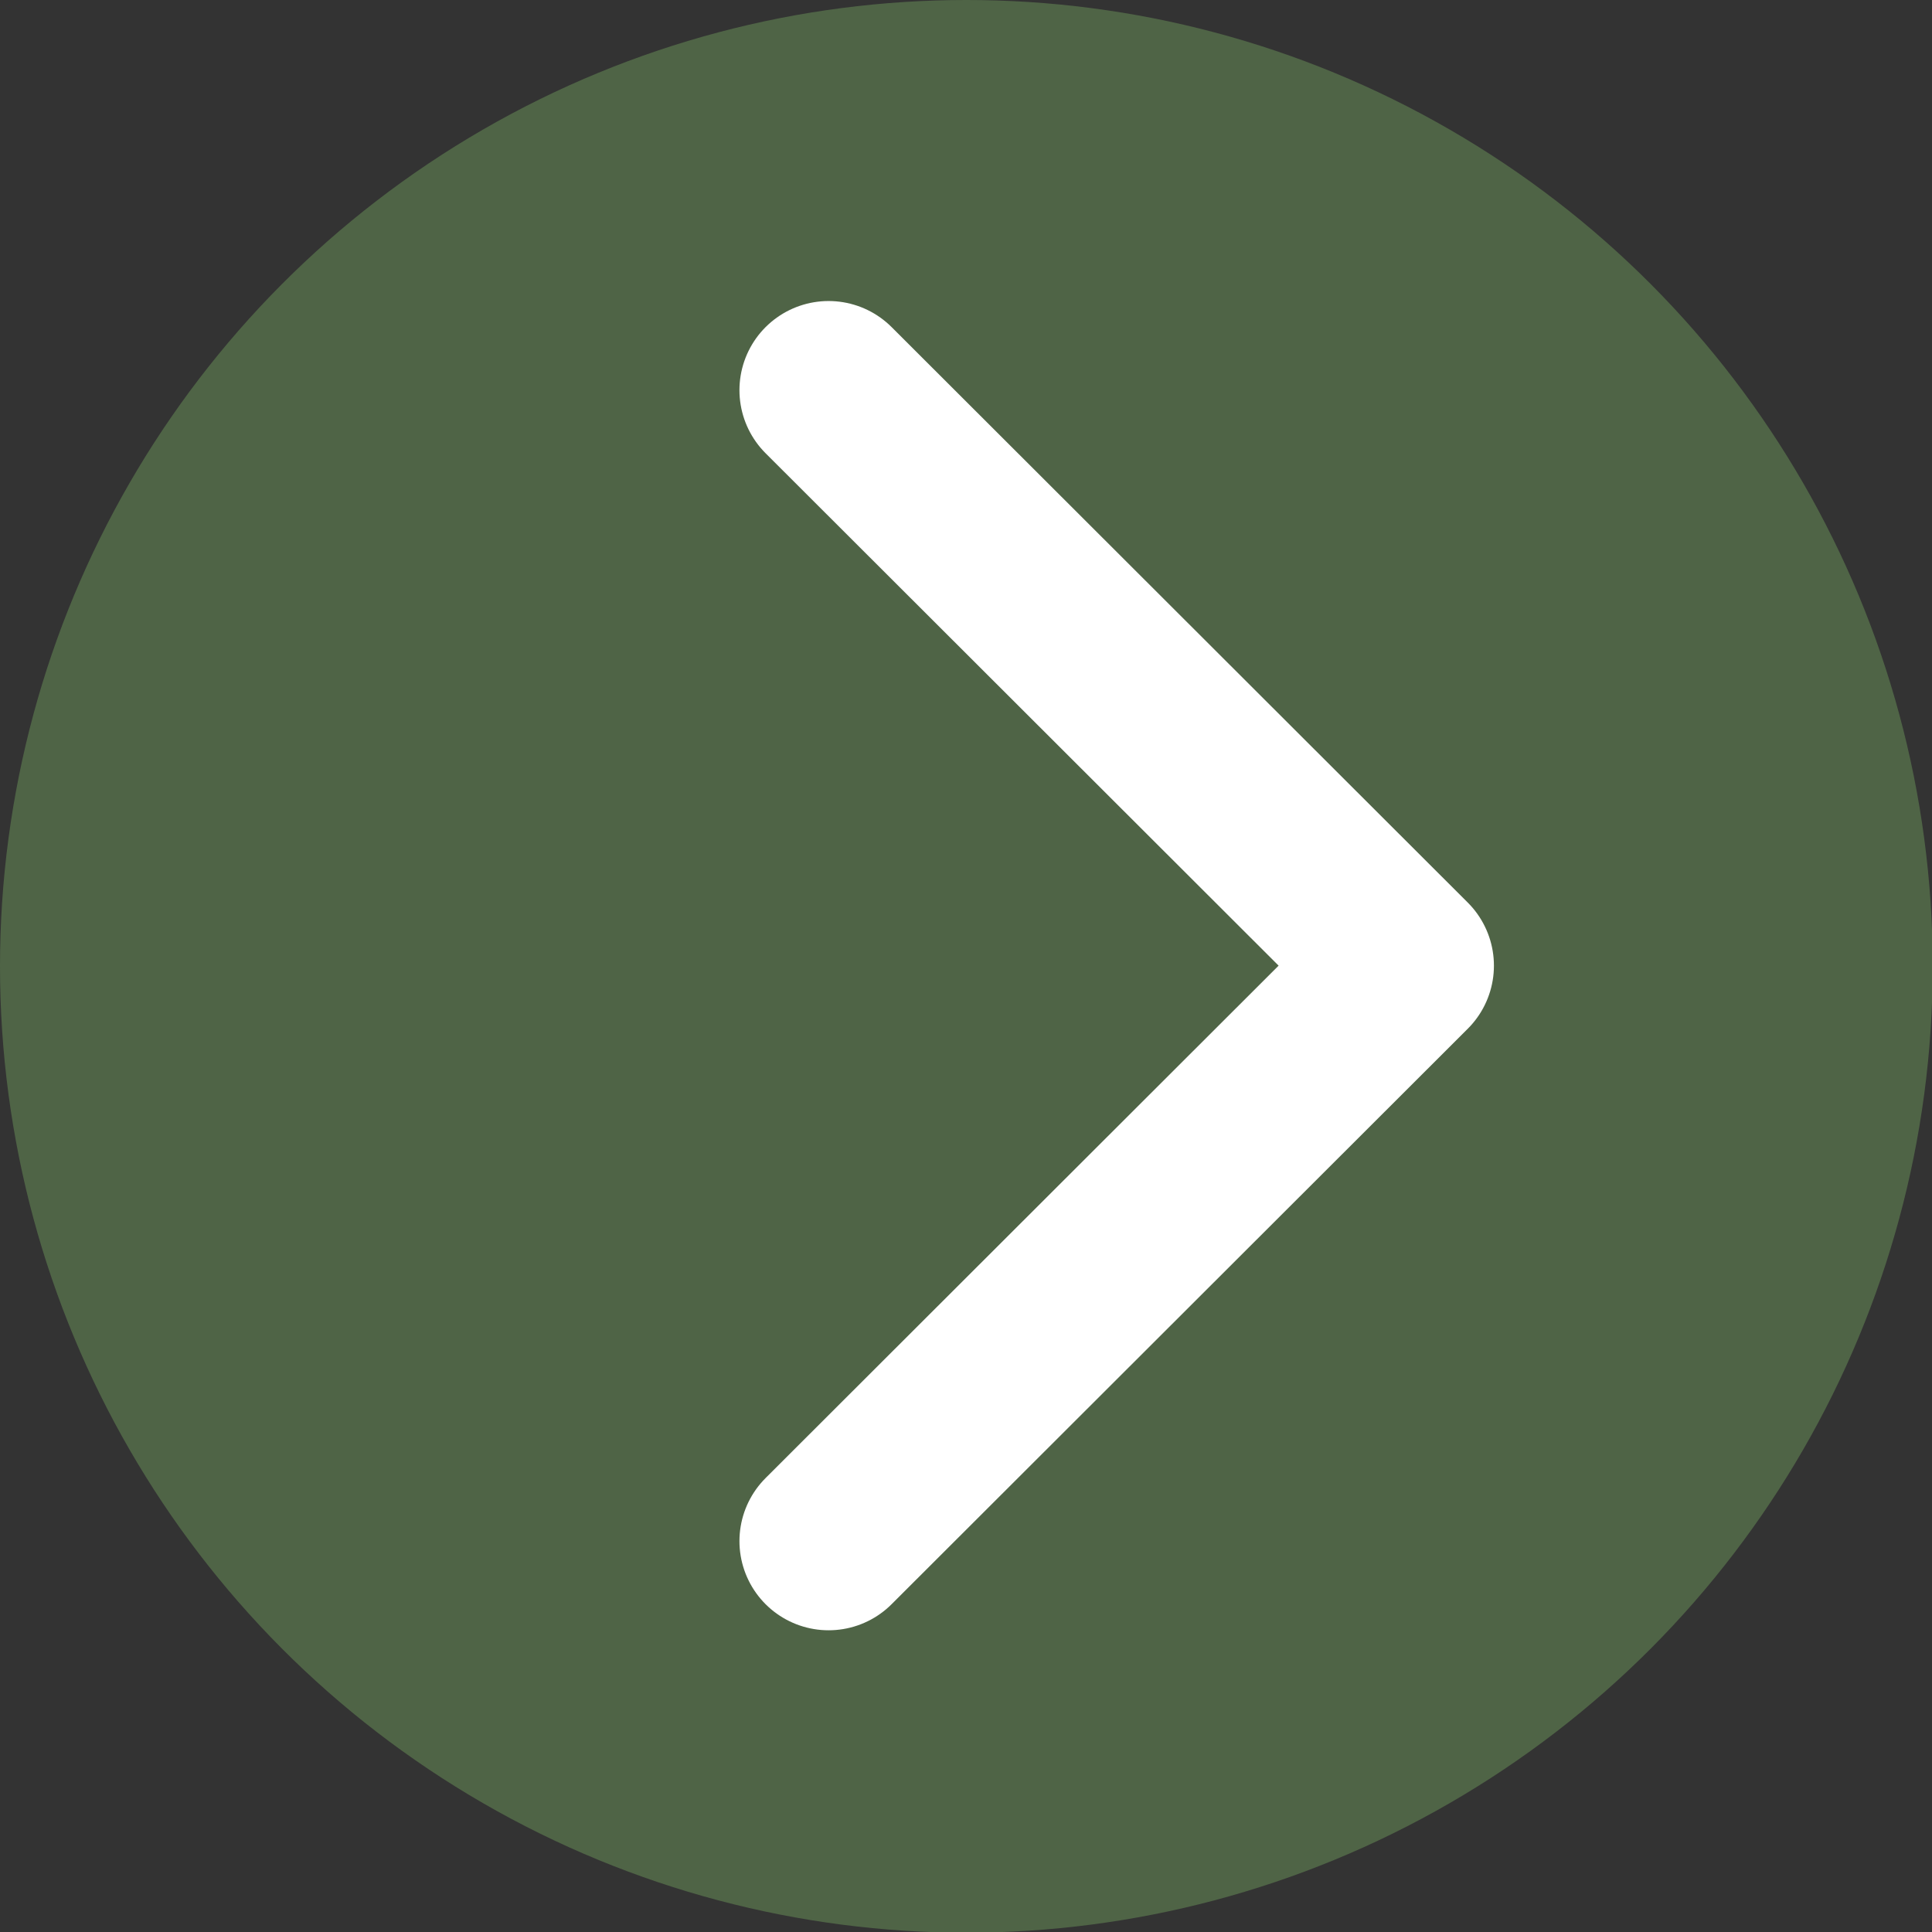
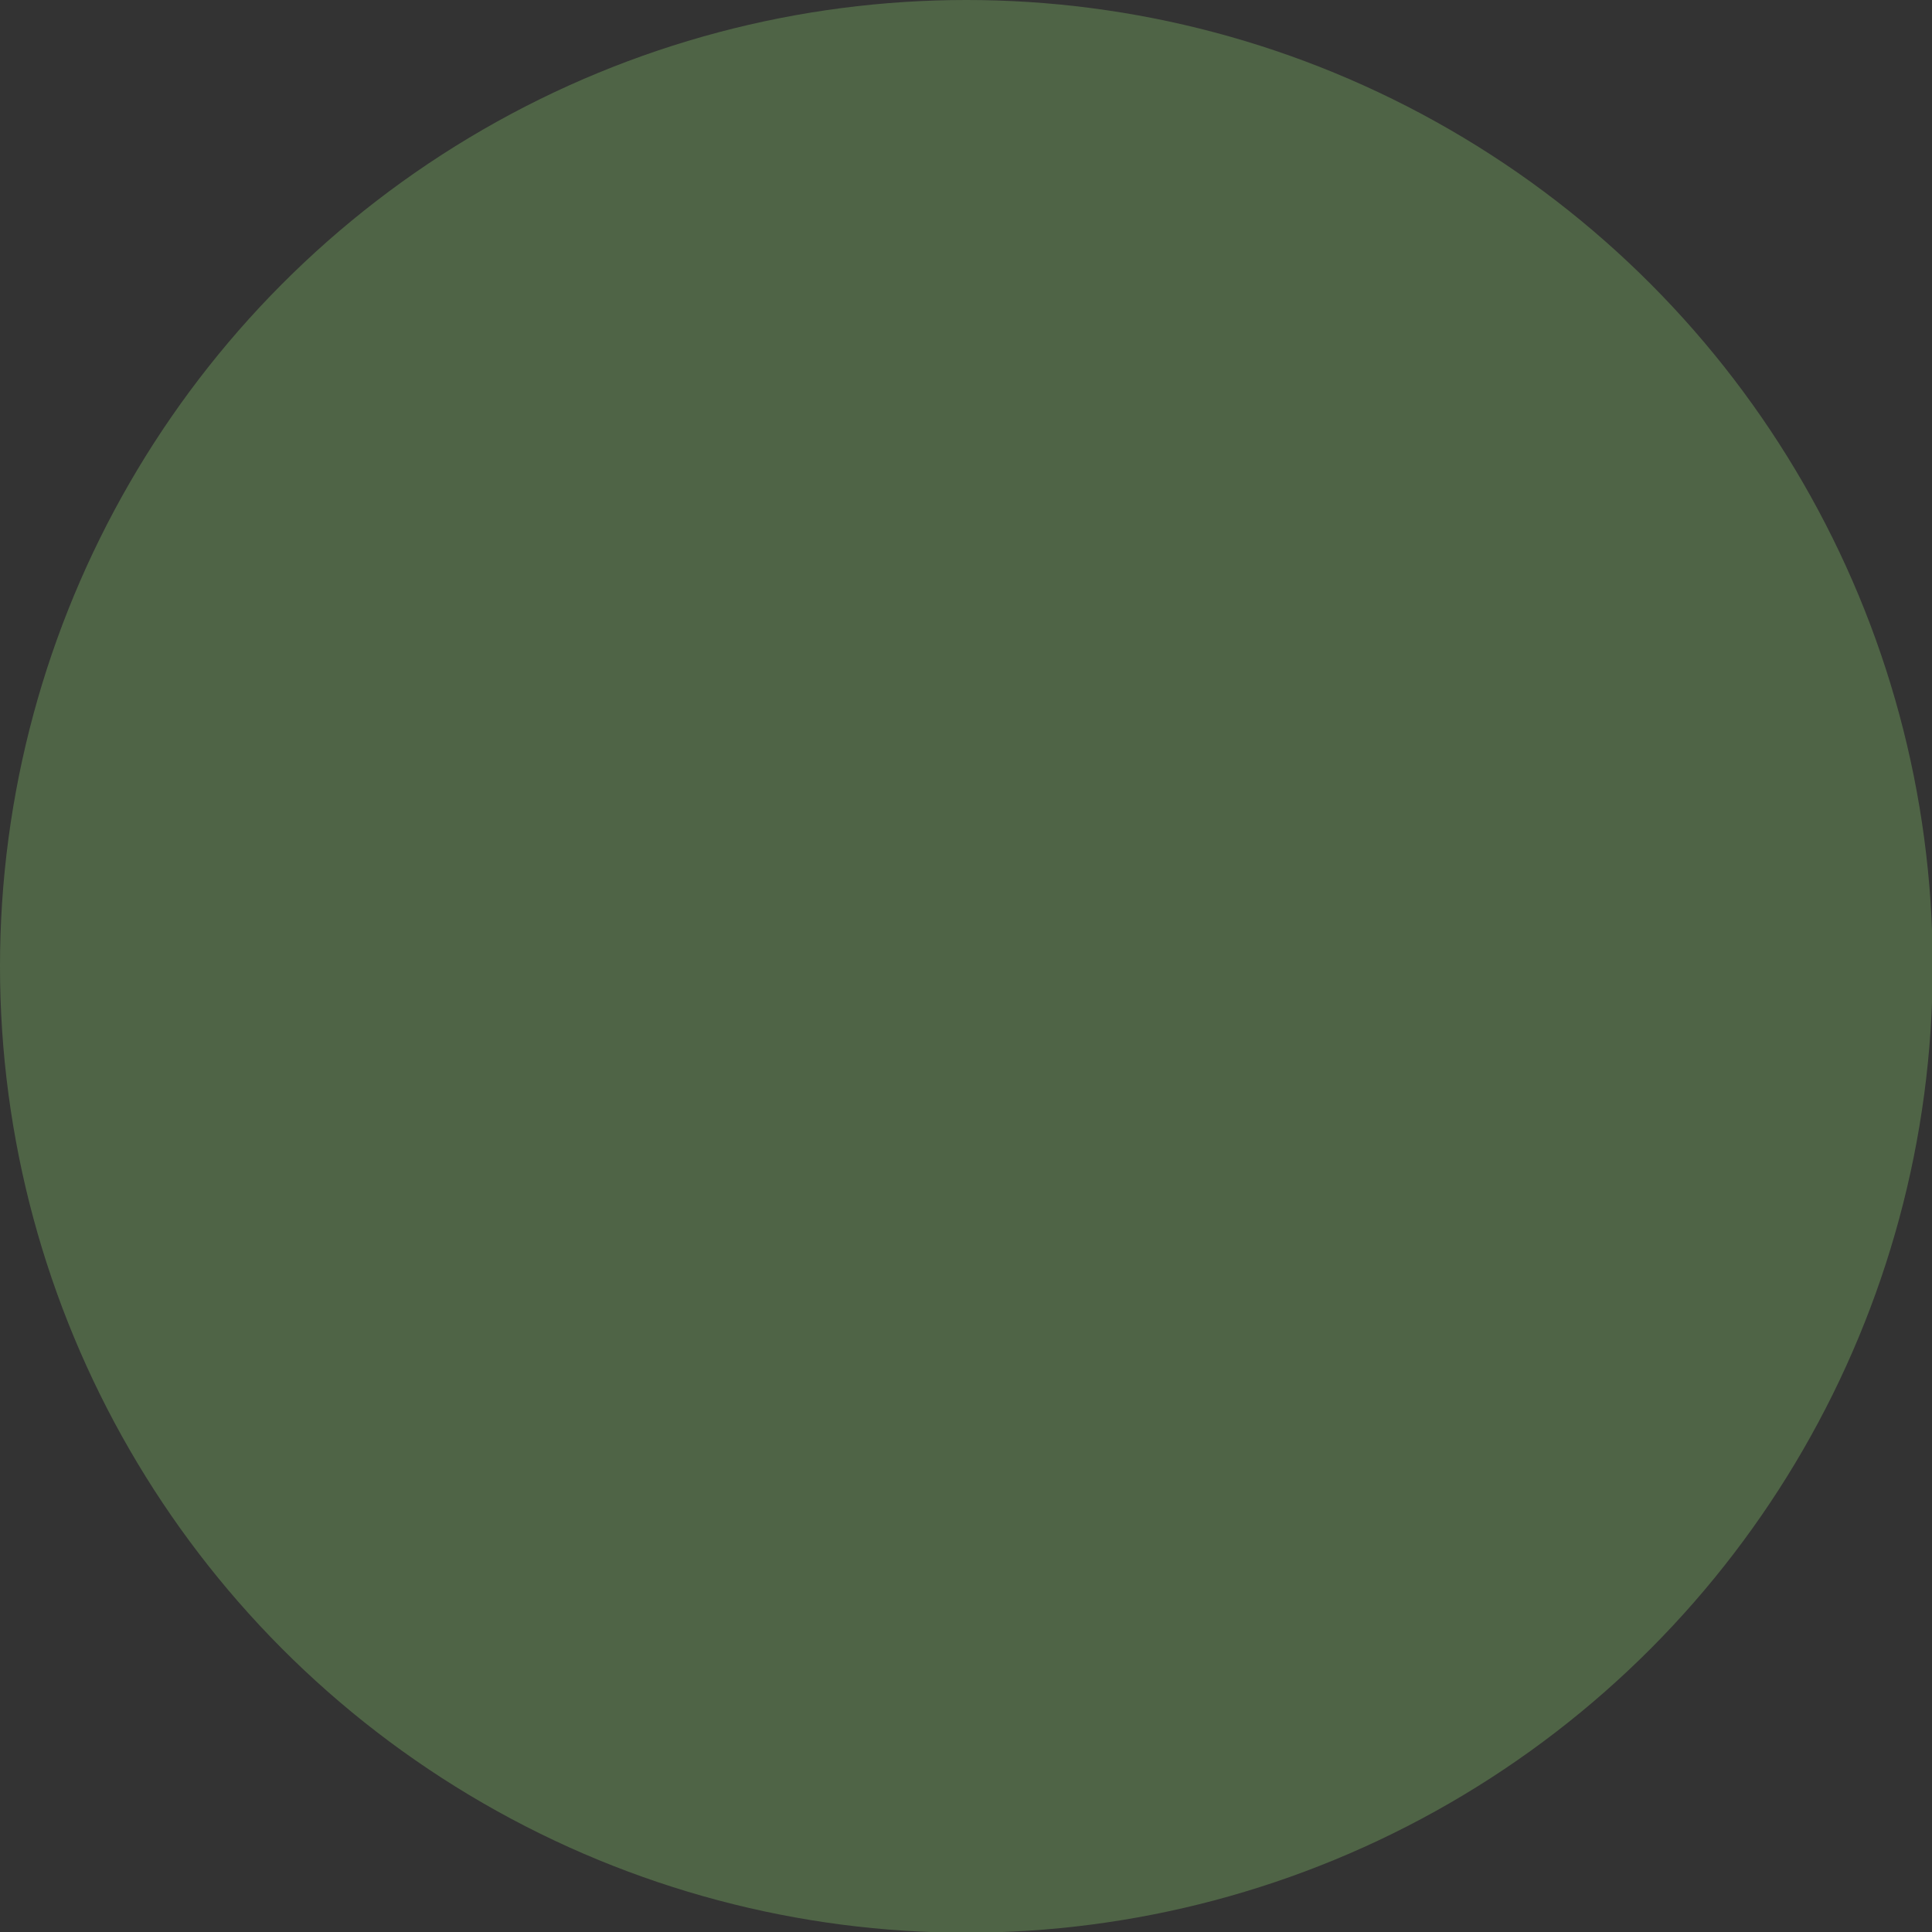
<svg xmlns="http://www.w3.org/2000/svg" viewBox="0 0 27.63 27.63">
  <rect x="0" y="0" width="27.63" height="27.63" fill="#333333" stroke="none" />
  <g id="a" />
  <g id="b">
    <g id="c">
      <circle cx="13.82" cy="13.82" r="13.82" style="fill:#4f6446;" />
-       <polyline points="11.85 5.58 20.09 13.81 11.85 22.04" style="fill:none; stroke:#fff; stroke-linecap:round; stroke-linejoin:round; stroke-width:2.55px;" />
    </g>
  </g>
</svg>